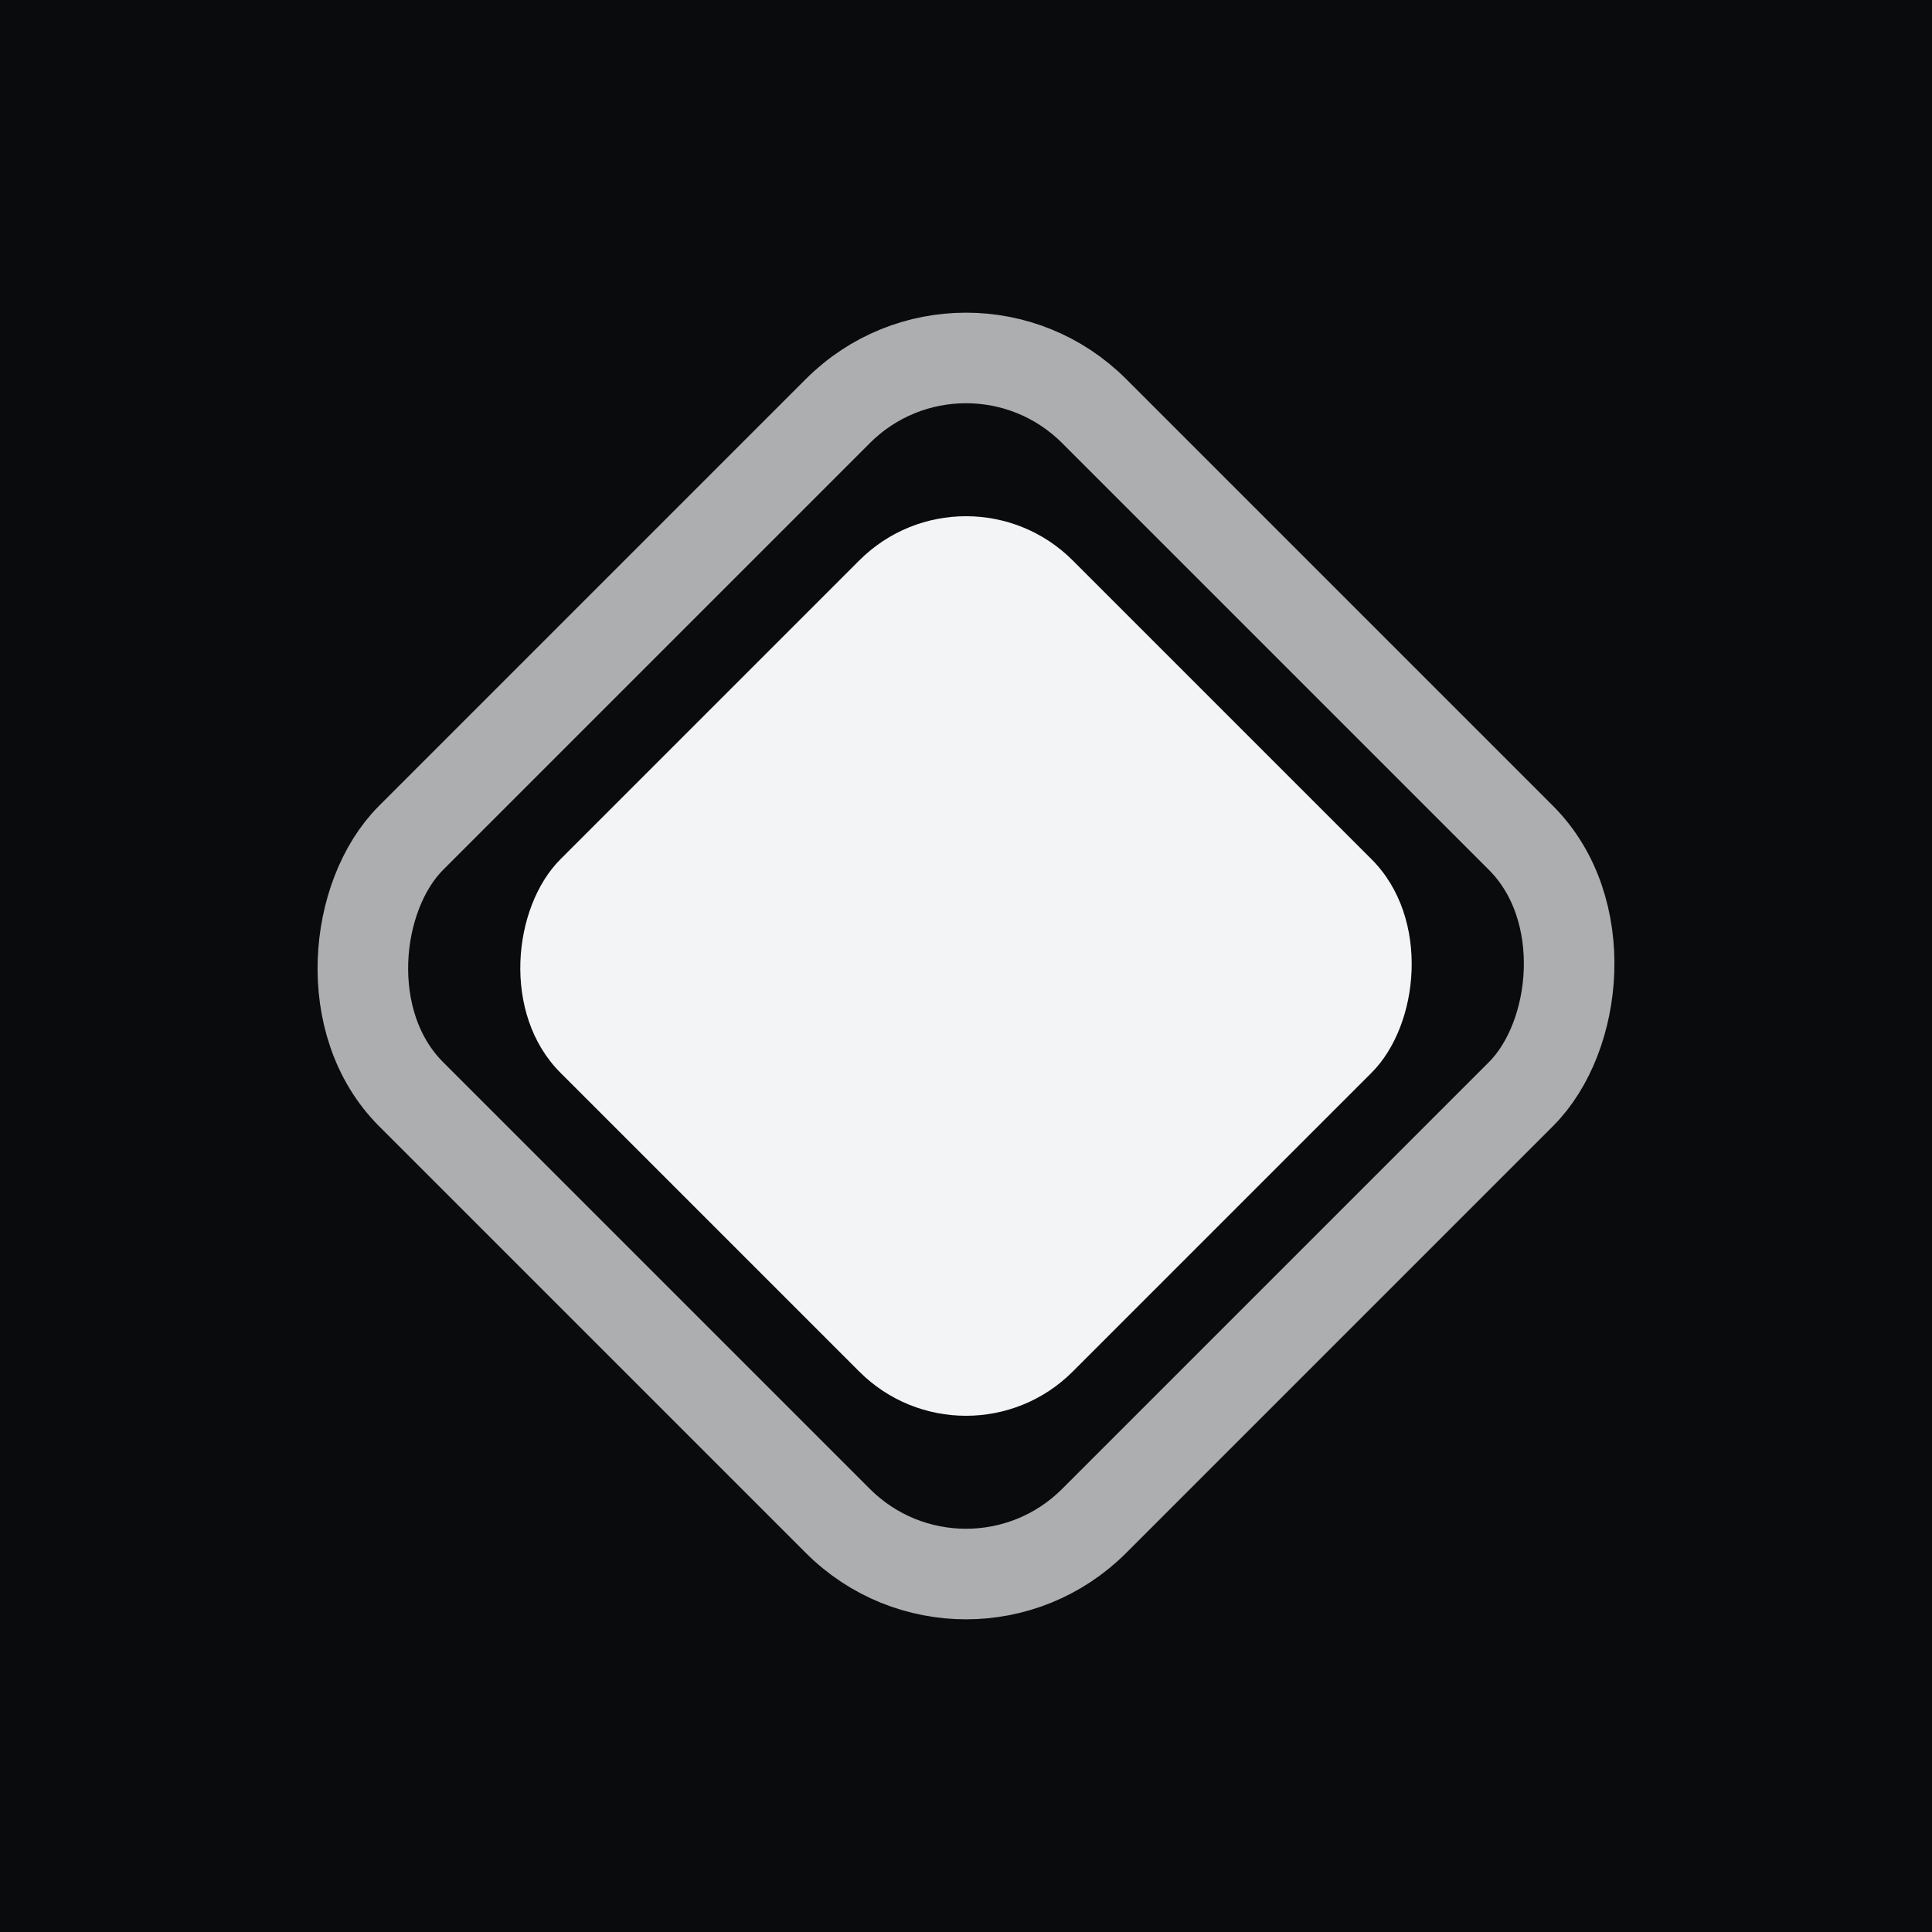
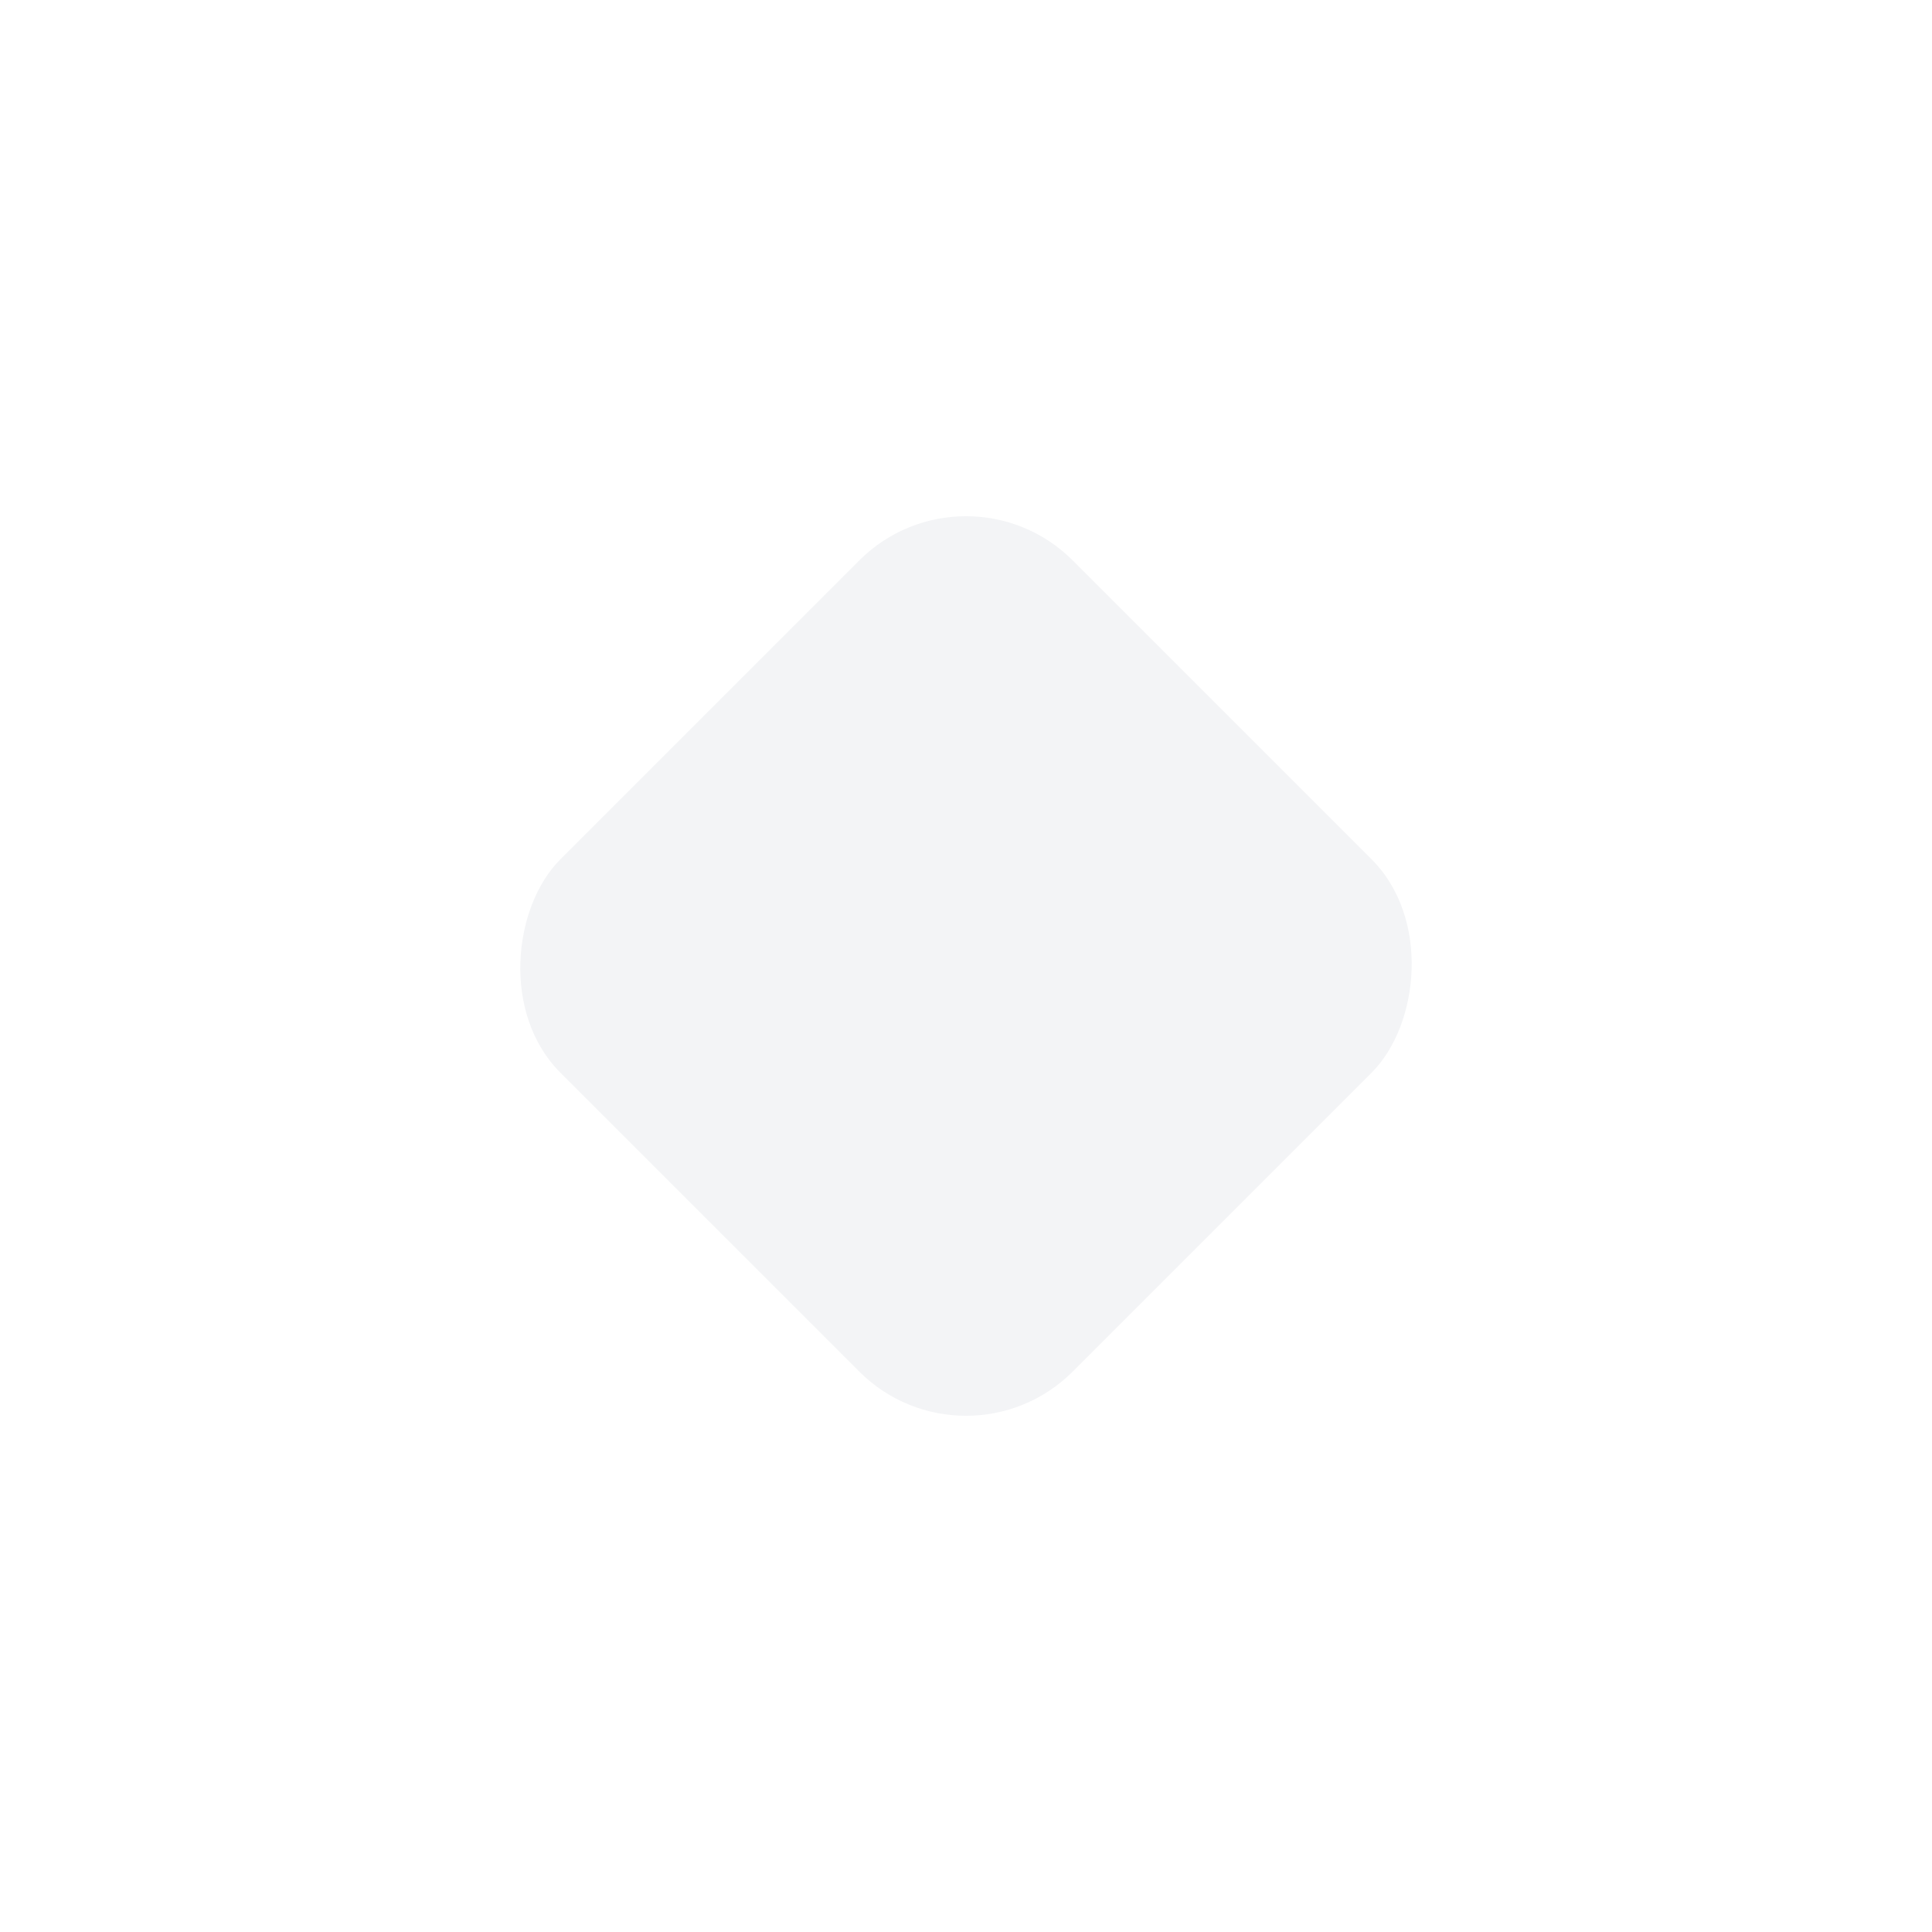
<svg xmlns="http://www.w3.org/2000/svg" viewBox="0 0 32 32" fill="none">
-   <rect width="32" height="32" fill="#0A0B0D" />
-   <rect x="8" y="8" width="16" height="16" rx="3" transform="rotate(45 16 16)" fill="none" stroke="#F3F4F6" stroke-width="1.5" opacity="0.7" />
  <rect x="10" y="10" width="12" height="12" rx="2.5" transform="rotate(45 16 16)" fill="#F3F4F6" />
</svg>